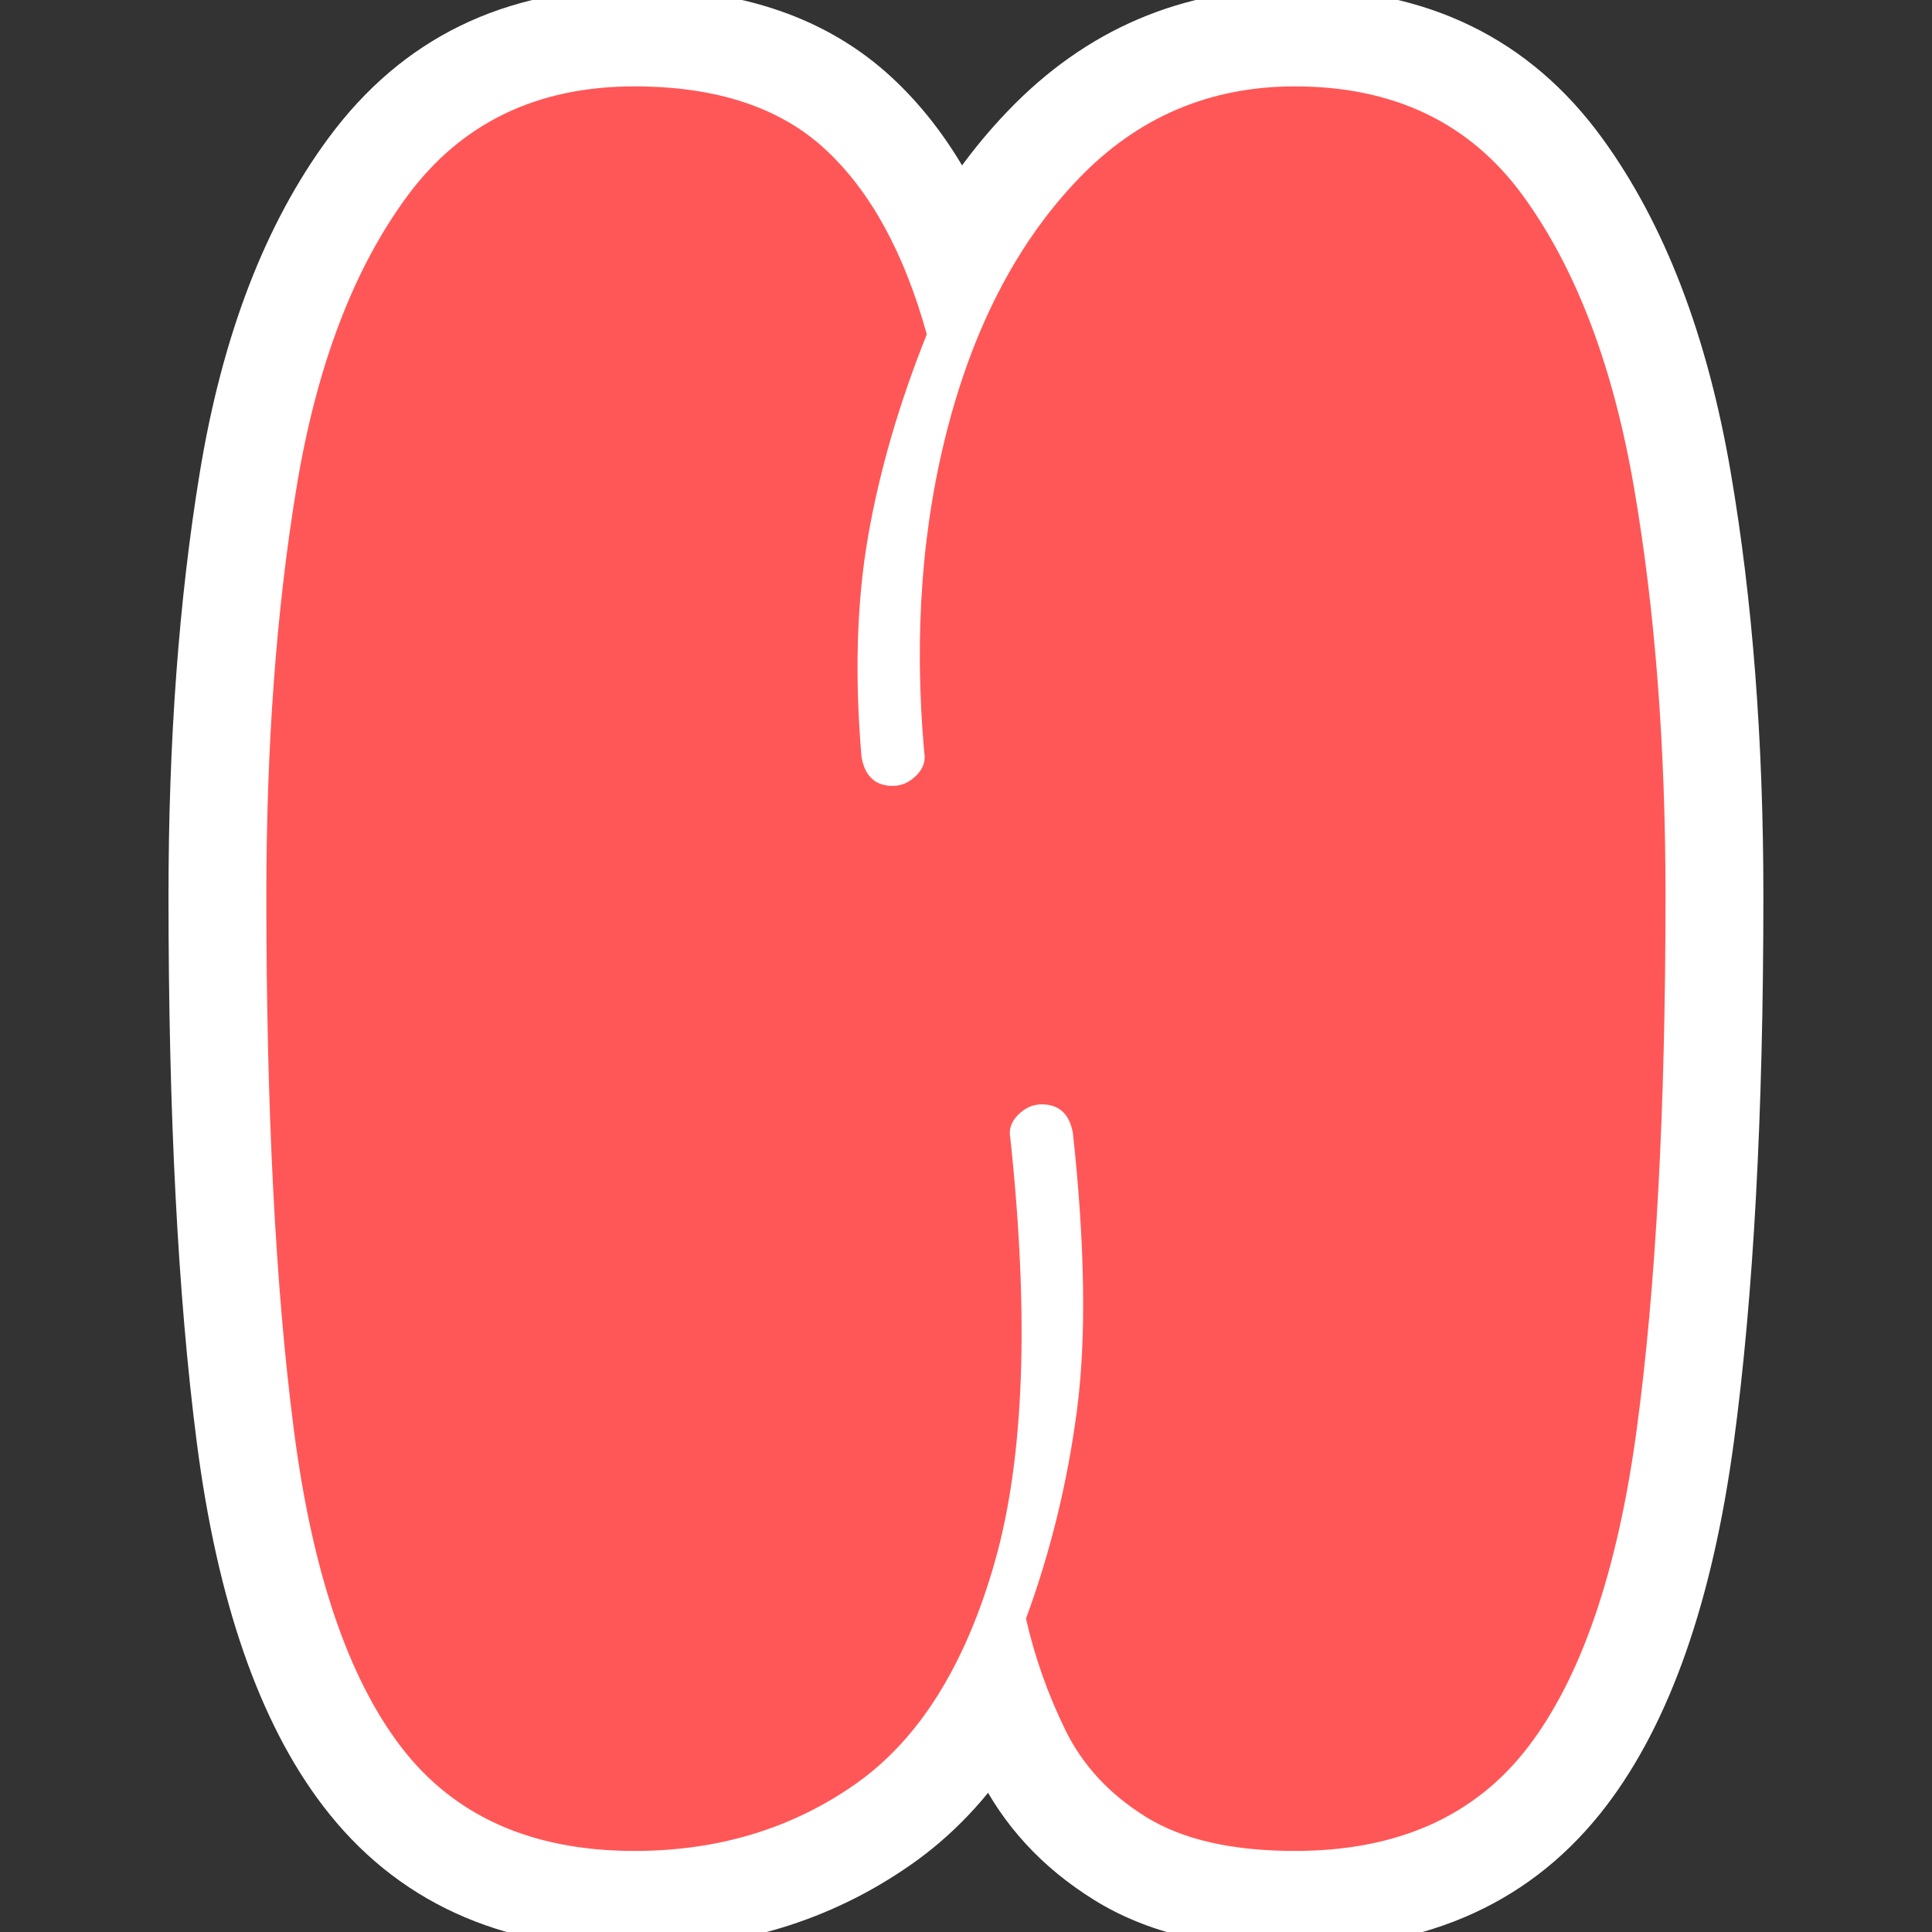
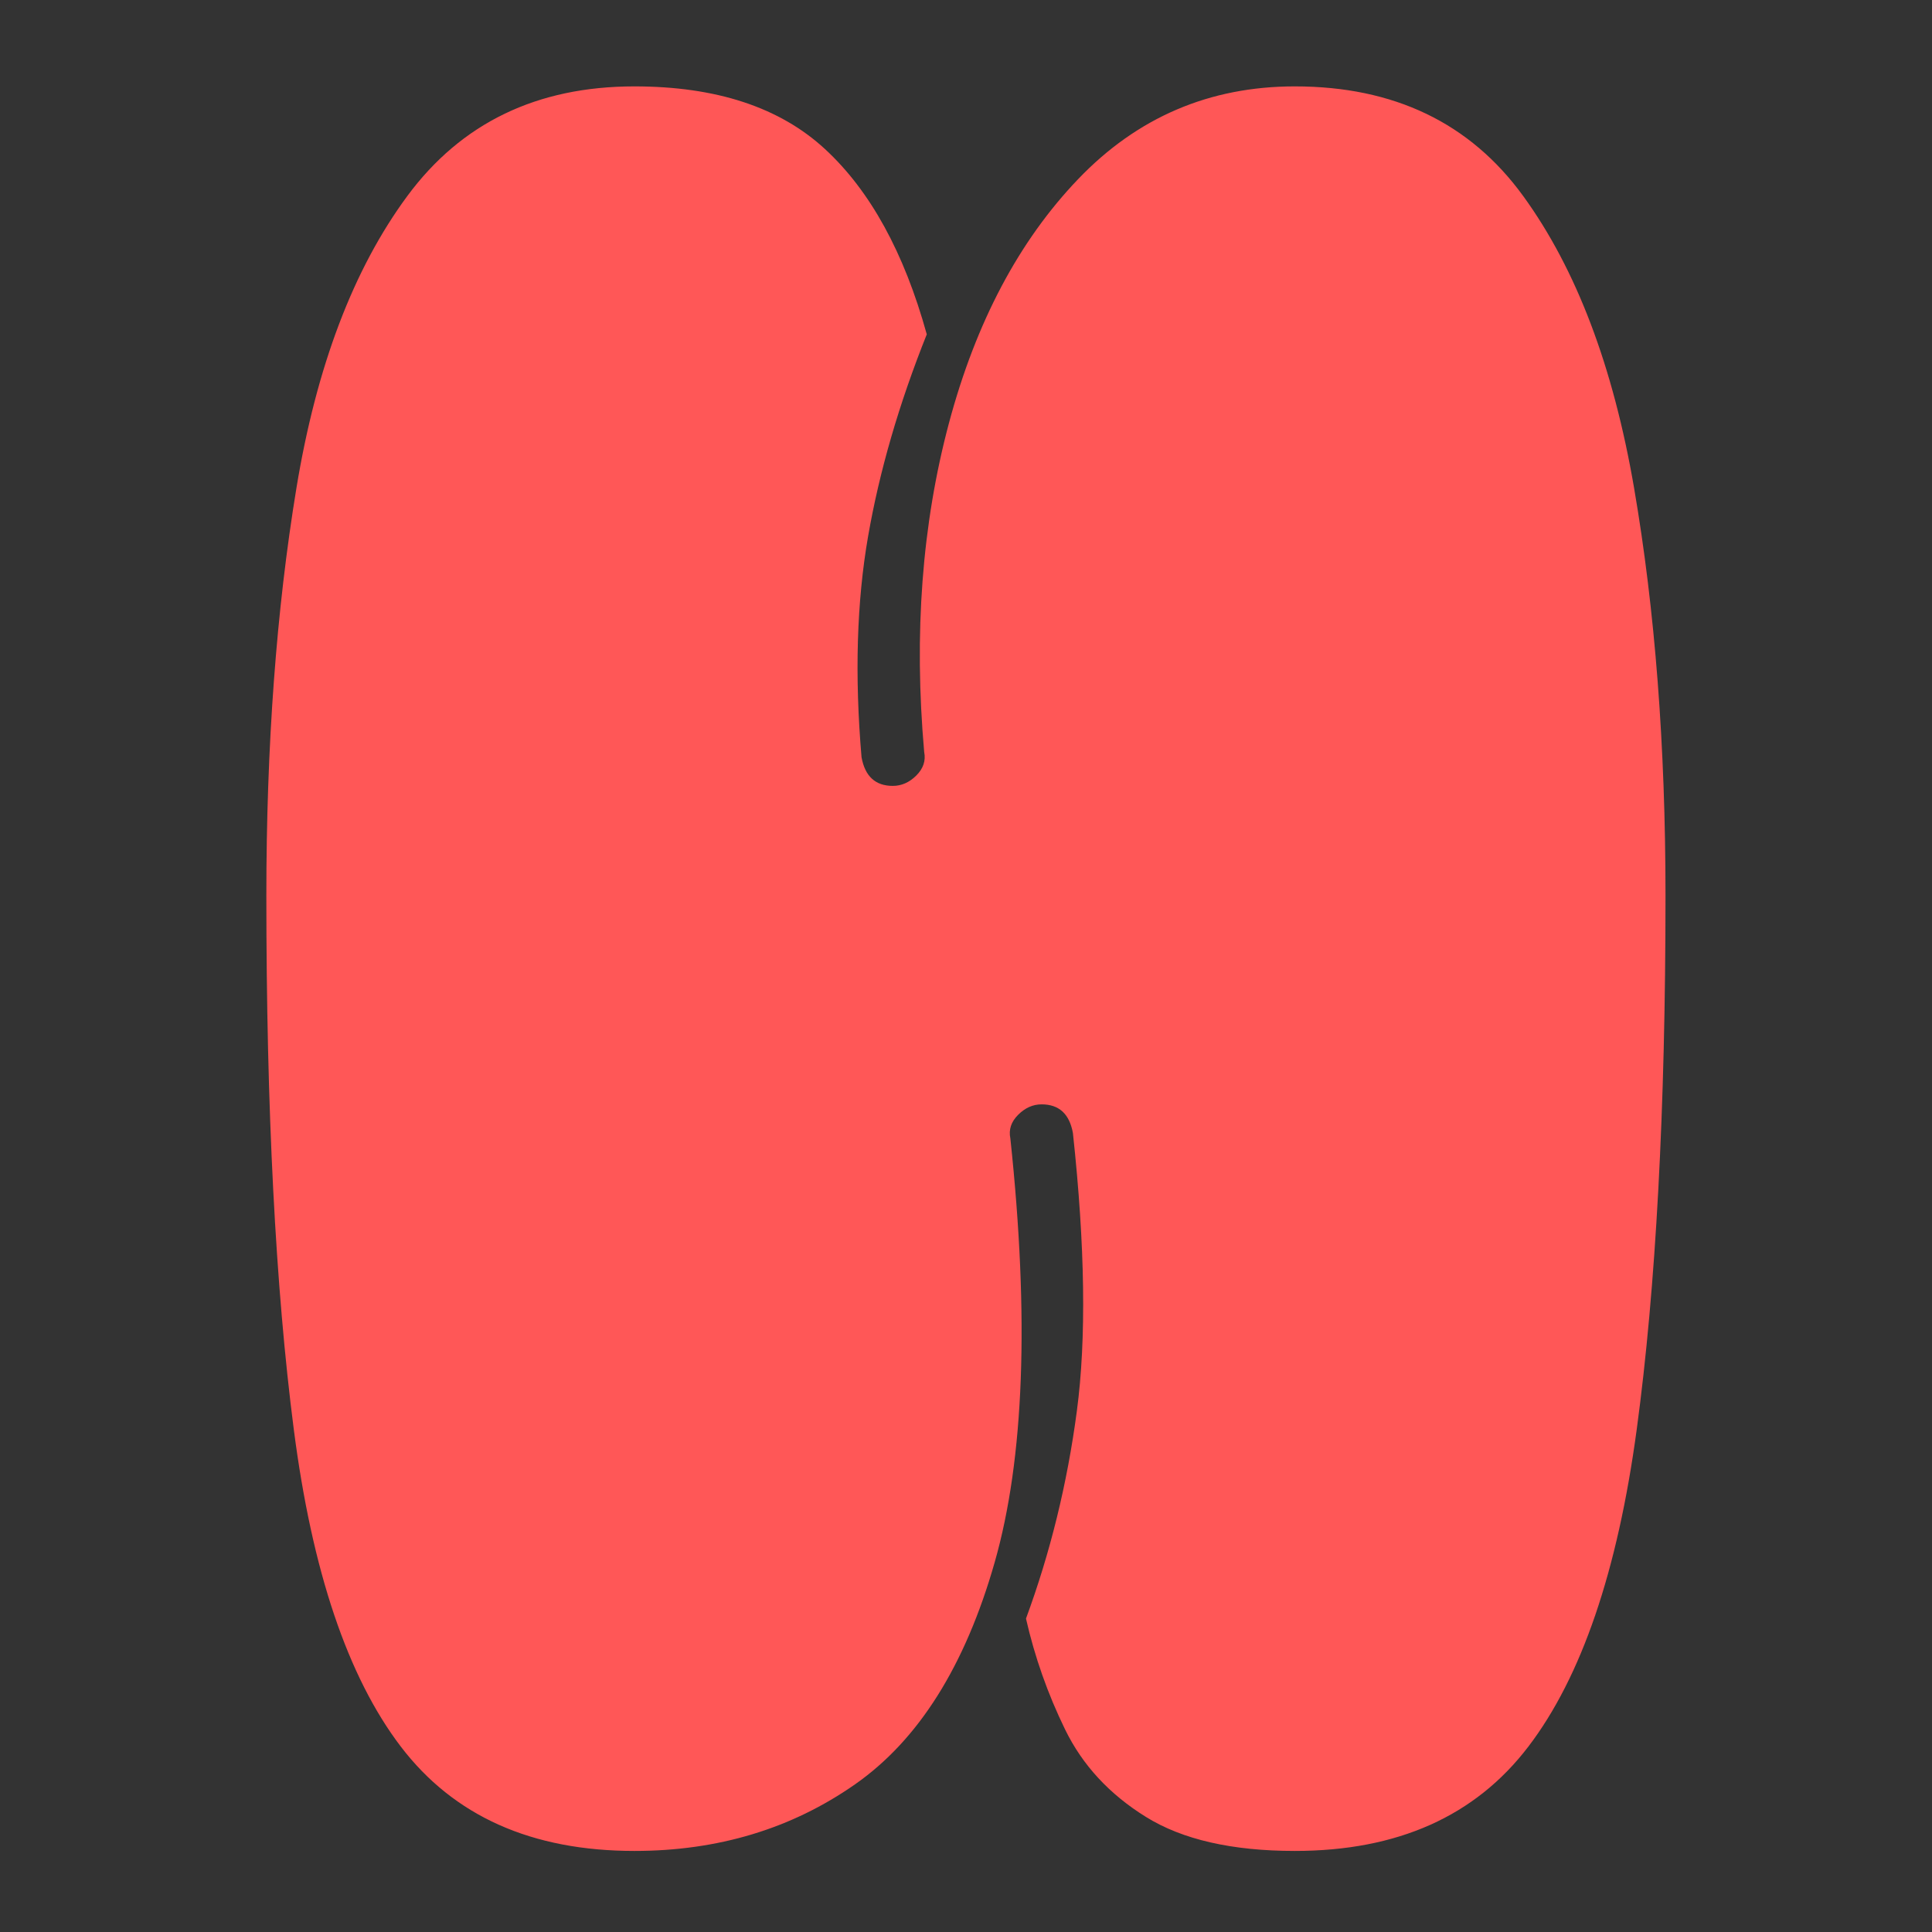
<svg xmlns="http://www.w3.org/2000/svg" width="512" zoomAndPan="magnify" viewBox="0 0 384 384" height="512" preserveAspectRatio="xMidYMid meet" version="1.0">
  <rect x="0" y="0" width="384" height="384" fill="#333333" stroke="none" />
  <defs>
    <g />
    <clipPath id="29c4264b10">
-       <path d="M 7 0 L 325 0 L 325 384 L 7 384 Z M 7 0 " clip-rule="nonzero" />
-     </clipPath>
+       </clipPath>
    <clipPath id="045e6f9a4f">
      <rect x="0" width="334" y="0" height="384" />
    </clipPath>
  </defs>
  <g transform="matrix(1, 0, 0, 1, 26, 0)">
    <g clip-path="url(#045e6f9a4f)">
      <g clip-path="url(#29c4264b10)">
        <g fill="#ffffff" fill-opacity="1">
          <g transform="translate(20.72, 374.108)">
            <g>
-               <path d="M 79.379 13.23 C 52.551 13.23 31.914 3.758 17.473 -15.18 C 4.816 -31.777 -3.547 -55.895 -7.621 -87.527 C -11.359 -116.543 -13.23 -152.738 -13.23 -196.109 C -13.23 -226.914 -11.156 -254.945 -7.008 -280.199 C -2.523 -307.496 6.008 -329.664 18.59 -346.707 C 33.199 -366.5 53.461 -376.398 79.379 -376.398 C 100.707 -376.398 117.73 -370.527 130.449 -358.789 C 142.16 -347.977 150.754 -332.664 156.238 -312.844 L 157.984 -306.52 L 155.551 -300.43 C 150.52 -287.859 146.996 -275.758 144.98 -264.125 C 143.02 -252.805 142.66 -239.848 143.902 -225.258 L 124.516 -223.609 L 143.656 -227.09 C 143.223 -229.48 141.914 -231.672 139.738 -233.668 C 137.055 -236.129 134.059 -237.355 130.742 -237.355 C 127.098 -237.355 124.066 -236.148 121.652 -233.734 C 120.18 -232.262 119.09 -230.461 118.379 -228.332 C 117.551 -225.844 117.387 -223.344 117.891 -220.832 L 117.68 -221.875 L 117.586 -222.938 C 115.309 -248.734 117.148 -272.77 123.098 -295.039 C 129.32 -318.316 139.461 -337.297 153.527 -351.98 C 169.117 -368.262 188.152 -376.398 210.637 -376.398 C 236.965 -376.398 257.344 -366.461 271.777 -346.586 C 284.105 -329.609 292.598 -307.527 297.258 -280.332 C 301.598 -255.035 303.766 -226.961 303.766 -196.109 C 303.766 -152.695 301.805 -116.465 297.883 -87.41 C 293.621 -55.82 285.172 -31.746 272.543 -15.18 C 258.102 3.758 237.465 13.23 210.637 13.23 C 194.496 13.23 181.227 10.012 170.824 3.57 C 160.375 -2.898 152.598 -11.363 147.496 -21.82 C 143.379 -30.262 140.289 -39.016 138.227 -48.09 L 136.949 -53.715 L 138.945 -59.125 C 143.289 -70.918 146.316 -83.277 148.031 -96.203 C 149.727 -109.012 149.449 -125.883 147.195 -146.816 L 166.539 -148.898 L 147.398 -145.418 C 147.832 -143.027 149.137 -140.836 151.316 -138.836 C 154 -136.379 156.996 -135.152 160.312 -135.152 C 163.957 -135.152 166.984 -136.359 169.402 -138.773 C 170.875 -140.246 171.965 -142.047 172.676 -144.172 C 173.504 -146.664 173.668 -149.164 173.164 -151.676 L 173.34 -150.809 L 173.434 -149.926 C 177.504 -111.789 176.254 -81.219 169.68 -58.211 C 162.535 -33.199 150.762 -14.965 134.359 -3.508 C 118.391 7.652 100.062 13.23 79.379 13.23 Z M 79.379 -25.68 C 91.898 -25.68 102.797 -28.922 112.074 -35.406 C 120.922 -41.586 127.652 -52.75 132.266 -68.898 C 137.453 -87.051 138.277 -112.684 134.742 -145.797 L 154.086 -147.863 L 135.008 -144.047 C 134.16 -148.289 134.41 -152.434 135.762 -156.477 C 136.988 -160.16 139.031 -163.43 141.887 -166.289 C 147.07 -171.469 153.211 -174.062 160.312 -174.062 C 167.086 -174.062 172.852 -171.883 177.609 -167.52 C 181.863 -163.621 184.555 -158.574 185.68 -152.379 L 185.809 -151.684 L 185.883 -150.984 C 188.469 -126.953 188.711 -106.988 186.605 -91.09 C 184.512 -75.309 180.797 -60.168 175.457 -45.676 L 157.199 -52.398 L 176.172 -56.711 C 177.57 -50.566 179.668 -44.621 182.469 -38.879 C 184.285 -35.16 187.23 -32.035 191.305 -29.512 C 195.434 -26.957 201.875 -25.68 210.637 -25.68 C 224.625 -25.68 234.945 -30.047 241.602 -38.773 C 250.07 -49.883 255.977 -67.828 259.32 -92.617 C 263.008 -119.941 264.855 -154.441 264.855 -196.109 C 264.855 -224.754 262.871 -250.637 258.906 -273.758 C 255.27 -294.988 249.062 -311.641 240.293 -323.723 C 233.625 -332.898 223.742 -337.488 210.637 -337.488 C 199.227 -337.488 189.559 -333.348 181.629 -325.066 C 172.172 -315.195 165.191 -301.836 160.691 -284.992 C 155.922 -267.141 154.473 -247.598 156.348 -226.355 L 136.965 -224.645 L 156.043 -228.461 C 156.895 -224.219 156.645 -220.074 155.293 -216.027 C 154.066 -212.348 152.023 -209.078 149.168 -206.219 C 143.984 -201.035 137.844 -198.445 130.742 -198.445 C 123.965 -198.445 118.199 -200.625 113.445 -204.984 C 109.191 -208.887 106.5 -213.934 105.375 -220.129 L 105.207 -221.039 L 105.129 -221.957 C 103.605 -239.883 104.109 -256.152 106.641 -270.77 C 109.121 -285.082 113.383 -299.785 119.422 -314.883 L 137.484 -307.656 L 118.734 -302.469 C 115.223 -315.16 110.332 -324.402 104.055 -330.195 C 98.789 -335.059 90.562 -337.488 79.379 -337.488 C 66.559 -337.488 56.73 -332.859 49.895 -323.598 C 41.031 -311.586 34.859 -295.02 31.391 -273.891 C 27.586 -250.727 25.68 -224.797 25.68 -196.109 C 25.68 -154.402 27.445 -119.863 30.969 -92.5 C 34.156 -67.758 39.973 -49.848 48.414 -38.773 C 55.07 -30.047 65.391 -25.68 79.379 -25.68 Z M 79.379 -25.68 " />
+               <path d="M 79.379 13.23 C 52.551 13.23 31.914 3.758 17.473 -15.18 C 4.816 -31.777 -3.547 -55.895 -7.621 -87.527 C -11.359 -116.543 -13.23 -152.738 -13.23 -196.109 C -13.23 -226.914 -11.156 -254.945 -7.008 -280.199 C -2.523 -307.496 6.008 -329.664 18.59 -346.707 C 33.199 -366.5 53.461 -376.398 79.379 -376.398 C 100.707 -376.398 117.73 -370.527 130.449 -358.789 C 142.16 -347.977 150.754 -332.664 156.238 -312.844 L 157.984 -306.52 L 155.551 -300.43 C 150.52 -287.859 146.996 -275.758 144.98 -264.125 C 143.02 -252.805 142.66 -239.848 143.902 -225.258 L 124.516 -223.609 L 143.656 -227.09 C 143.223 -229.48 141.914 -231.672 139.738 -233.668 C 137.055 -236.129 134.059 -237.355 130.742 -237.355 C 127.098 -237.355 124.066 -236.148 121.652 -233.734 C 120.18 -232.262 119.09 -230.461 118.379 -228.332 C 117.551 -225.844 117.387 -223.344 117.891 -220.832 L 117.68 -221.875 L 117.586 -222.938 C 115.309 -248.734 117.148 -272.77 123.098 -295.039 C 129.32 -318.316 139.461 -337.297 153.527 -351.98 C 169.117 -368.262 188.152 -376.398 210.637 -376.398 C 236.965 -376.398 257.344 -366.461 271.777 -346.586 C 284.105 -329.609 292.598 -307.527 297.258 -280.332 C 301.598 -255.035 303.766 -226.961 303.766 -196.109 C 303.766 -152.695 301.805 -116.465 297.883 -87.41 C 293.621 -55.82 285.172 -31.746 272.543 -15.18 C 258.102 3.758 237.465 13.23 210.637 13.23 C 194.496 13.23 181.227 10.012 170.824 3.57 C 160.375 -2.898 152.598 -11.363 147.496 -21.82 C 143.379 -30.262 140.289 -39.016 138.227 -48.09 L 136.949 -53.715 L 138.945 -59.125 C 143.289 -70.918 146.316 -83.277 148.031 -96.203 C 149.727 -109.012 149.449 -125.883 147.195 -146.816 L 166.539 -148.898 L 147.398 -145.418 C 147.832 -143.027 149.137 -140.836 151.316 -138.836 C 154 -136.379 156.996 -135.152 160.312 -135.152 C 163.957 -135.152 166.984 -136.359 169.402 -138.773 C 170.875 -140.246 171.965 -142.047 172.676 -144.172 C 173.504 -146.664 173.668 -149.164 173.164 -151.676 L 173.34 -150.809 L 173.434 -149.926 C 177.504 -111.789 176.254 -81.219 169.68 -58.211 C 162.535 -33.199 150.762 -14.965 134.359 -3.508 C 118.391 7.652 100.062 13.23 79.379 13.23 Z M 79.379 -25.68 C 91.898 -25.68 102.797 -28.922 112.074 -35.406 C 120.922 -41.586 127.652 -52.75 132.266 -68.898 C 137.453 -87.051 138.277 -112.684 134.742 -145.797 L 154.086 -147.863 L 135.008 -144.047 C 134.16 -148.289 134.41 -152.434 135.762 -156.477 C 147.07 -171.469 153.211 -174.062 160.312 -174.062 C 167.086 -174.062 172.852 -171.883 177.609 -167.52 C 181.863 -163.621 184.555 -158.574 185.68 -152.379 L 185.809 -151.684 L 185.883 -150.984 C 188.469 -126.953 188.711 -106.988 186.605 -91.09 C 184.512 -75.309 180.797 -60.168 175.457 -45.676 L 157.199 -52.398 L 176.172 -56.711 C 177.57 -50.566 179.668 -44.621 182.469 -38.879 C 184.285 -35.16 187.23 -32.035 191.305 -29.512 C 195.434 -26.957 201.875 -25.68 210.637 -25.68 C 224.625 -25.68 234.945 -30.047 241.602 -38.773 C 250.07 -49.883 255.977 -67.828 259.32 -92.617 C 263.008 -119.941 264.855 -154.441 264.855 -196.109 C 264.855 -224.754 262.871 -250.637 258.906 -273.758 C 255.27 -294.988 249.062 -311.641 240.293 -323.723 C 233.625 -332.898 223.742 -337.488 210.637 -337.488 C 199.227 -337.488 189.559 -333.348 181.629 -325.066 C 172.172 -315.195 165.191 -301.836 160.691 -284.992 C 155.922 -267.141 154.473 -247.598 156.348 -226.355 L 136.965 -224.645 L 156.043 -228.461 C 156.895 -224.219 156.645 -220.074 155.293 -216.027 C 154.066 -212.348 152.023 -209.078 149.168 -206.219 C 143.984 -201.035 137.844 -198.445 130.742 -198.445 C 123.965 -198.445 118.199 -200.625 113.445 -204.984 C 109.191 -208.887 106.5 -213.934 105.375 -220.129 L 105.207 -221.039 L 105.129 -221.957 C 103.605 -239.883 104.109 -256.152 106.641 -270.77 C 109.121 -285.082 113.383 -299.785 119.422 -314.883 L 137.484 -307.656 L 118.734 -302.469 C 115.223 -315.16 110.332 -324.402 104.055 -330.195 C 98.789 -335.059 90.562 -337.488 79.379 -337.488 C 66.559 -337.488 56.73 -332.859 49.895 -323.598 C 41.031 -311.586 34.859 -295.02 31.391 -273.891 C 27.586 -250.727 25.68 -224.797 25.68 -196.109 C 25.68 -154.402 27.445 -119.863 30.969 -92.5 C 34.156 -67.758 39.973 -49.848 48.414 -38.773 C 55.07 -30.047 65.391 -25.68 79.379 -25.68 Z M 79.379 -25.68 " />
            </g>
          </g>
        </g>
      </g>
      <g fill="#ff5757" fill-opacity="1">
        <g transform="translate(20.72, 374.108)">
          <g>
            <path d="M 79.375 -6.219 C 58.969 -6.219 43.488 -13.133 32.938 -26.969 C 22.395 -40.812 15.305 -61.828 11.672 -90.016 C 8.035 -118.203 6.219 -153.566 6.219 -196.109 C 6.219 -225.859 8.207 -252.836 12.188 -277.047 C 16.164 -301.254 23.516 -320.617 34.234 -335.141 C 44.961 -349.672 60.008 -356.938 79.375 -356.938 C 95.633 -356.938 108.258 -352.785 117.25 -344.484 C 126.238 -336.191 132.984 -323.914 137.484 -307.656 C 131.953 -293.82 128.062 -280.422 125.812 -267.453 C 123.562 -254.484 123.129 -239.867 124.516 -223.609 C 125.203 -219.805 127.273 -217.906 130.734 -217.906 C 132.461 -217.906 134.02 -218.594 135.406 -219.969 C 136.789 -221.352 137.312 -222.91 136.969 -224.641 C 134.895 -248.16 136.535 -269.953 141.891 -290.016 C 147.254 -310.078 155.816 -326.242 167.578 -338.516 C 179.336 -350.797 193.691 -356.938 210.641 -356.938 C 230.348 -356.938 245.477 -349.672 256.031 -335.141 C 266.582 -320.617 273.93 -301.254 278.078 -277.047 C 282.234 -252.836 284.312 -225.859 284.312 -196.109 C 284.312 -153.566 282.406 -118.203 278.594 -90.016 C 274.789 -61.828 267.613 -40.812 257.062 -26.969 C 246.52 -13.133 231.047 -6.219 210.641 -6.219 C 198.18 -6.219 188.32 -8.469 181.062 -12.969 C 173.801 -17.469 168.441 -23.258 164.984 -30.344 C 161.523 -37.438 158.93 -44.789 157.203 -52.406 C 162.047 -65.539 165.414 -79.285 167.312 -93.641 C 169.219 -107.992 168.957 -126.414 166.531 -148.906 C 165.844 -152.707 163.77 -154.609 160.312 -154.609 C 158.582 -154.609 157.023 -153.914 155.641 -152.531 C 154.254 -151.145 153.738 -149.586 154.094 -147.859 C 157.895 -112.234 156.852 -84.129 150.969 -63.547 C 145.094 -42.973 135.844 -28.273 123.219 -19.453 C 110.594 -10.629 95.977 -6.219 79.375 -6.219 Z M 79.375 -6.219 " />
          </g>
        </g>
      </g>
    </g>
  </g>
</svg>